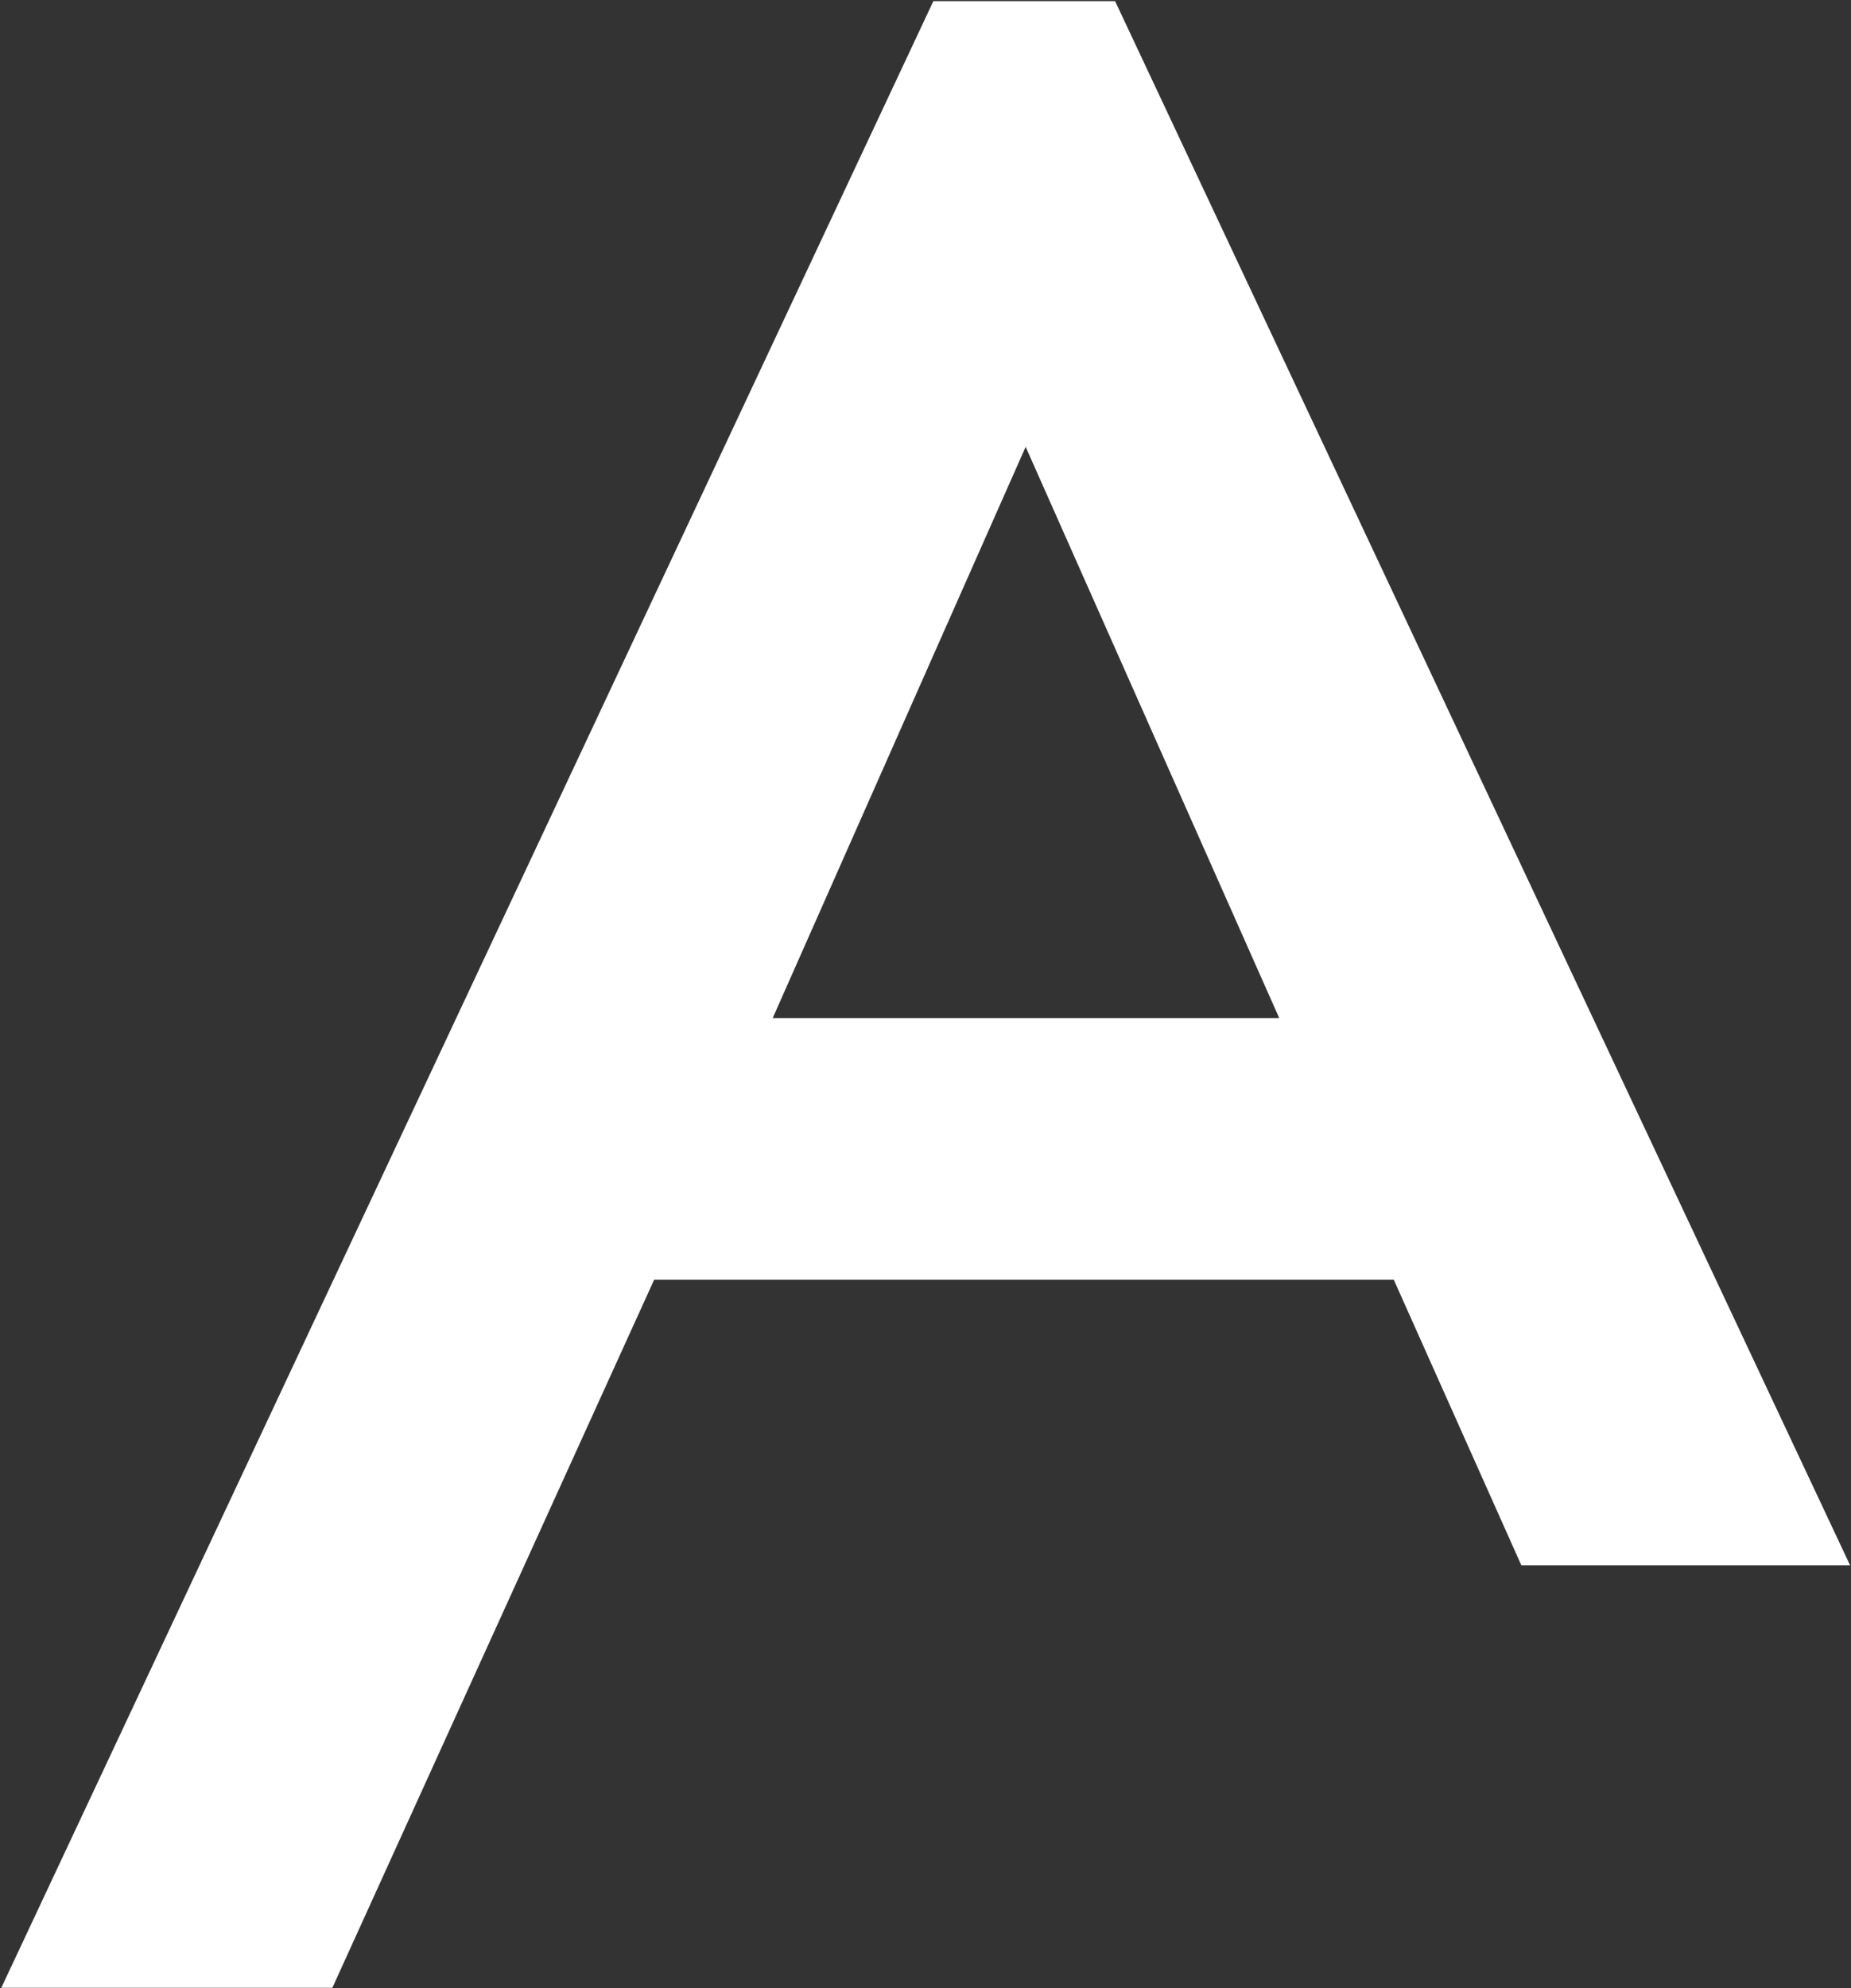
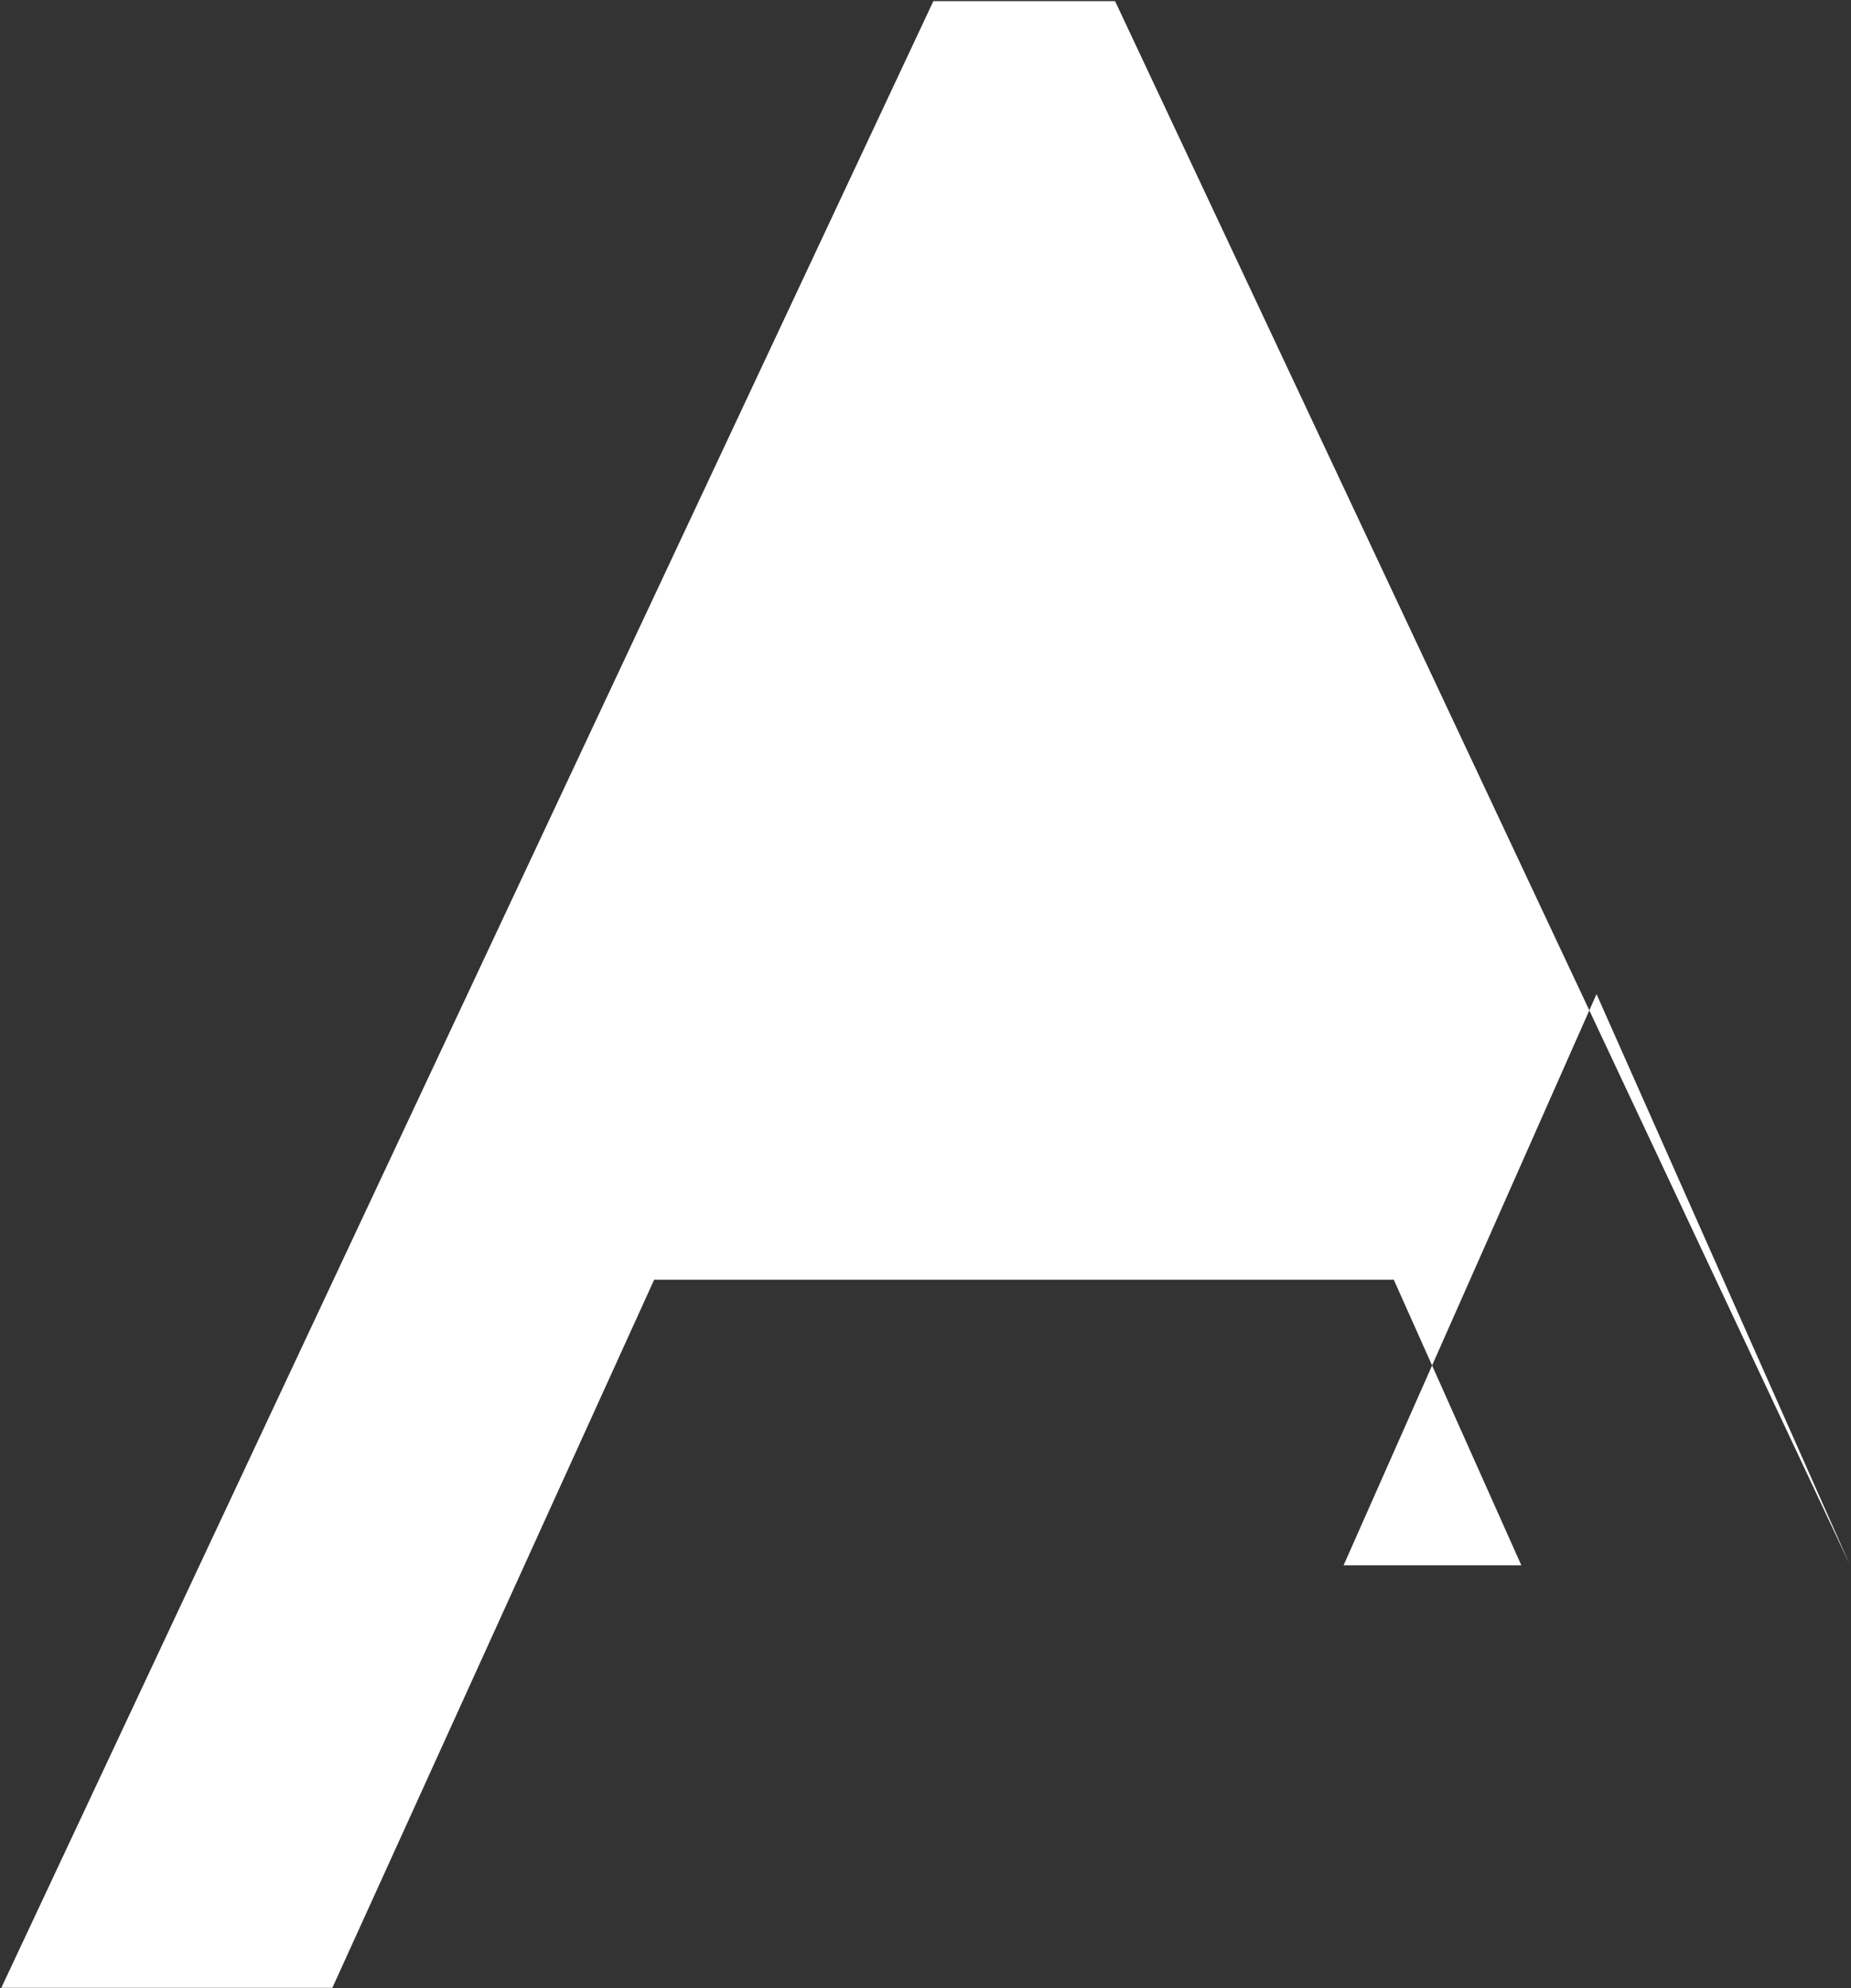
<svg xmlns="http://www.w3.org/2000/svg" version="1.2" viewBox="0 0 1438 1544" width="1438" height="1544">
  <rect x="0" y="0" width="1438" height="1544" fill="#333333" stroke="none" />
  <title>AKR-svg</title>
  <style>
		.s0 { fill: #ffffff } 
	</style>
  <g id="Clip-Path: Clip-Path: Page 1">
    <g id="Clip-Path: Page 1">
      <g id="Page 1">
-         <path id="Path 10" fill-rule="evenodd" class="s0" d="m1437.3 1215.6h-255.4l-99.1-221.8h-574.6l-250 549.9h-257.2l724.1-1542.8h141.2zm-443.5-425l-197-443.6-196.5 443.6zm-266.9-789.8l-724.2 1542.4" />
+         <path id="Path 10" fill-rule="evenodd" class="s0" d="m1437.3 1215.6h-255.4l-99.1-221.8h-574.6l-250 549.9h-257.2l724.1-1542.8h141.2zl-197-443.6-196.5 443.6zm-266.9-789.8l-724.2 1542.4" />
      </g>
    </g>
  </g>
</svg>